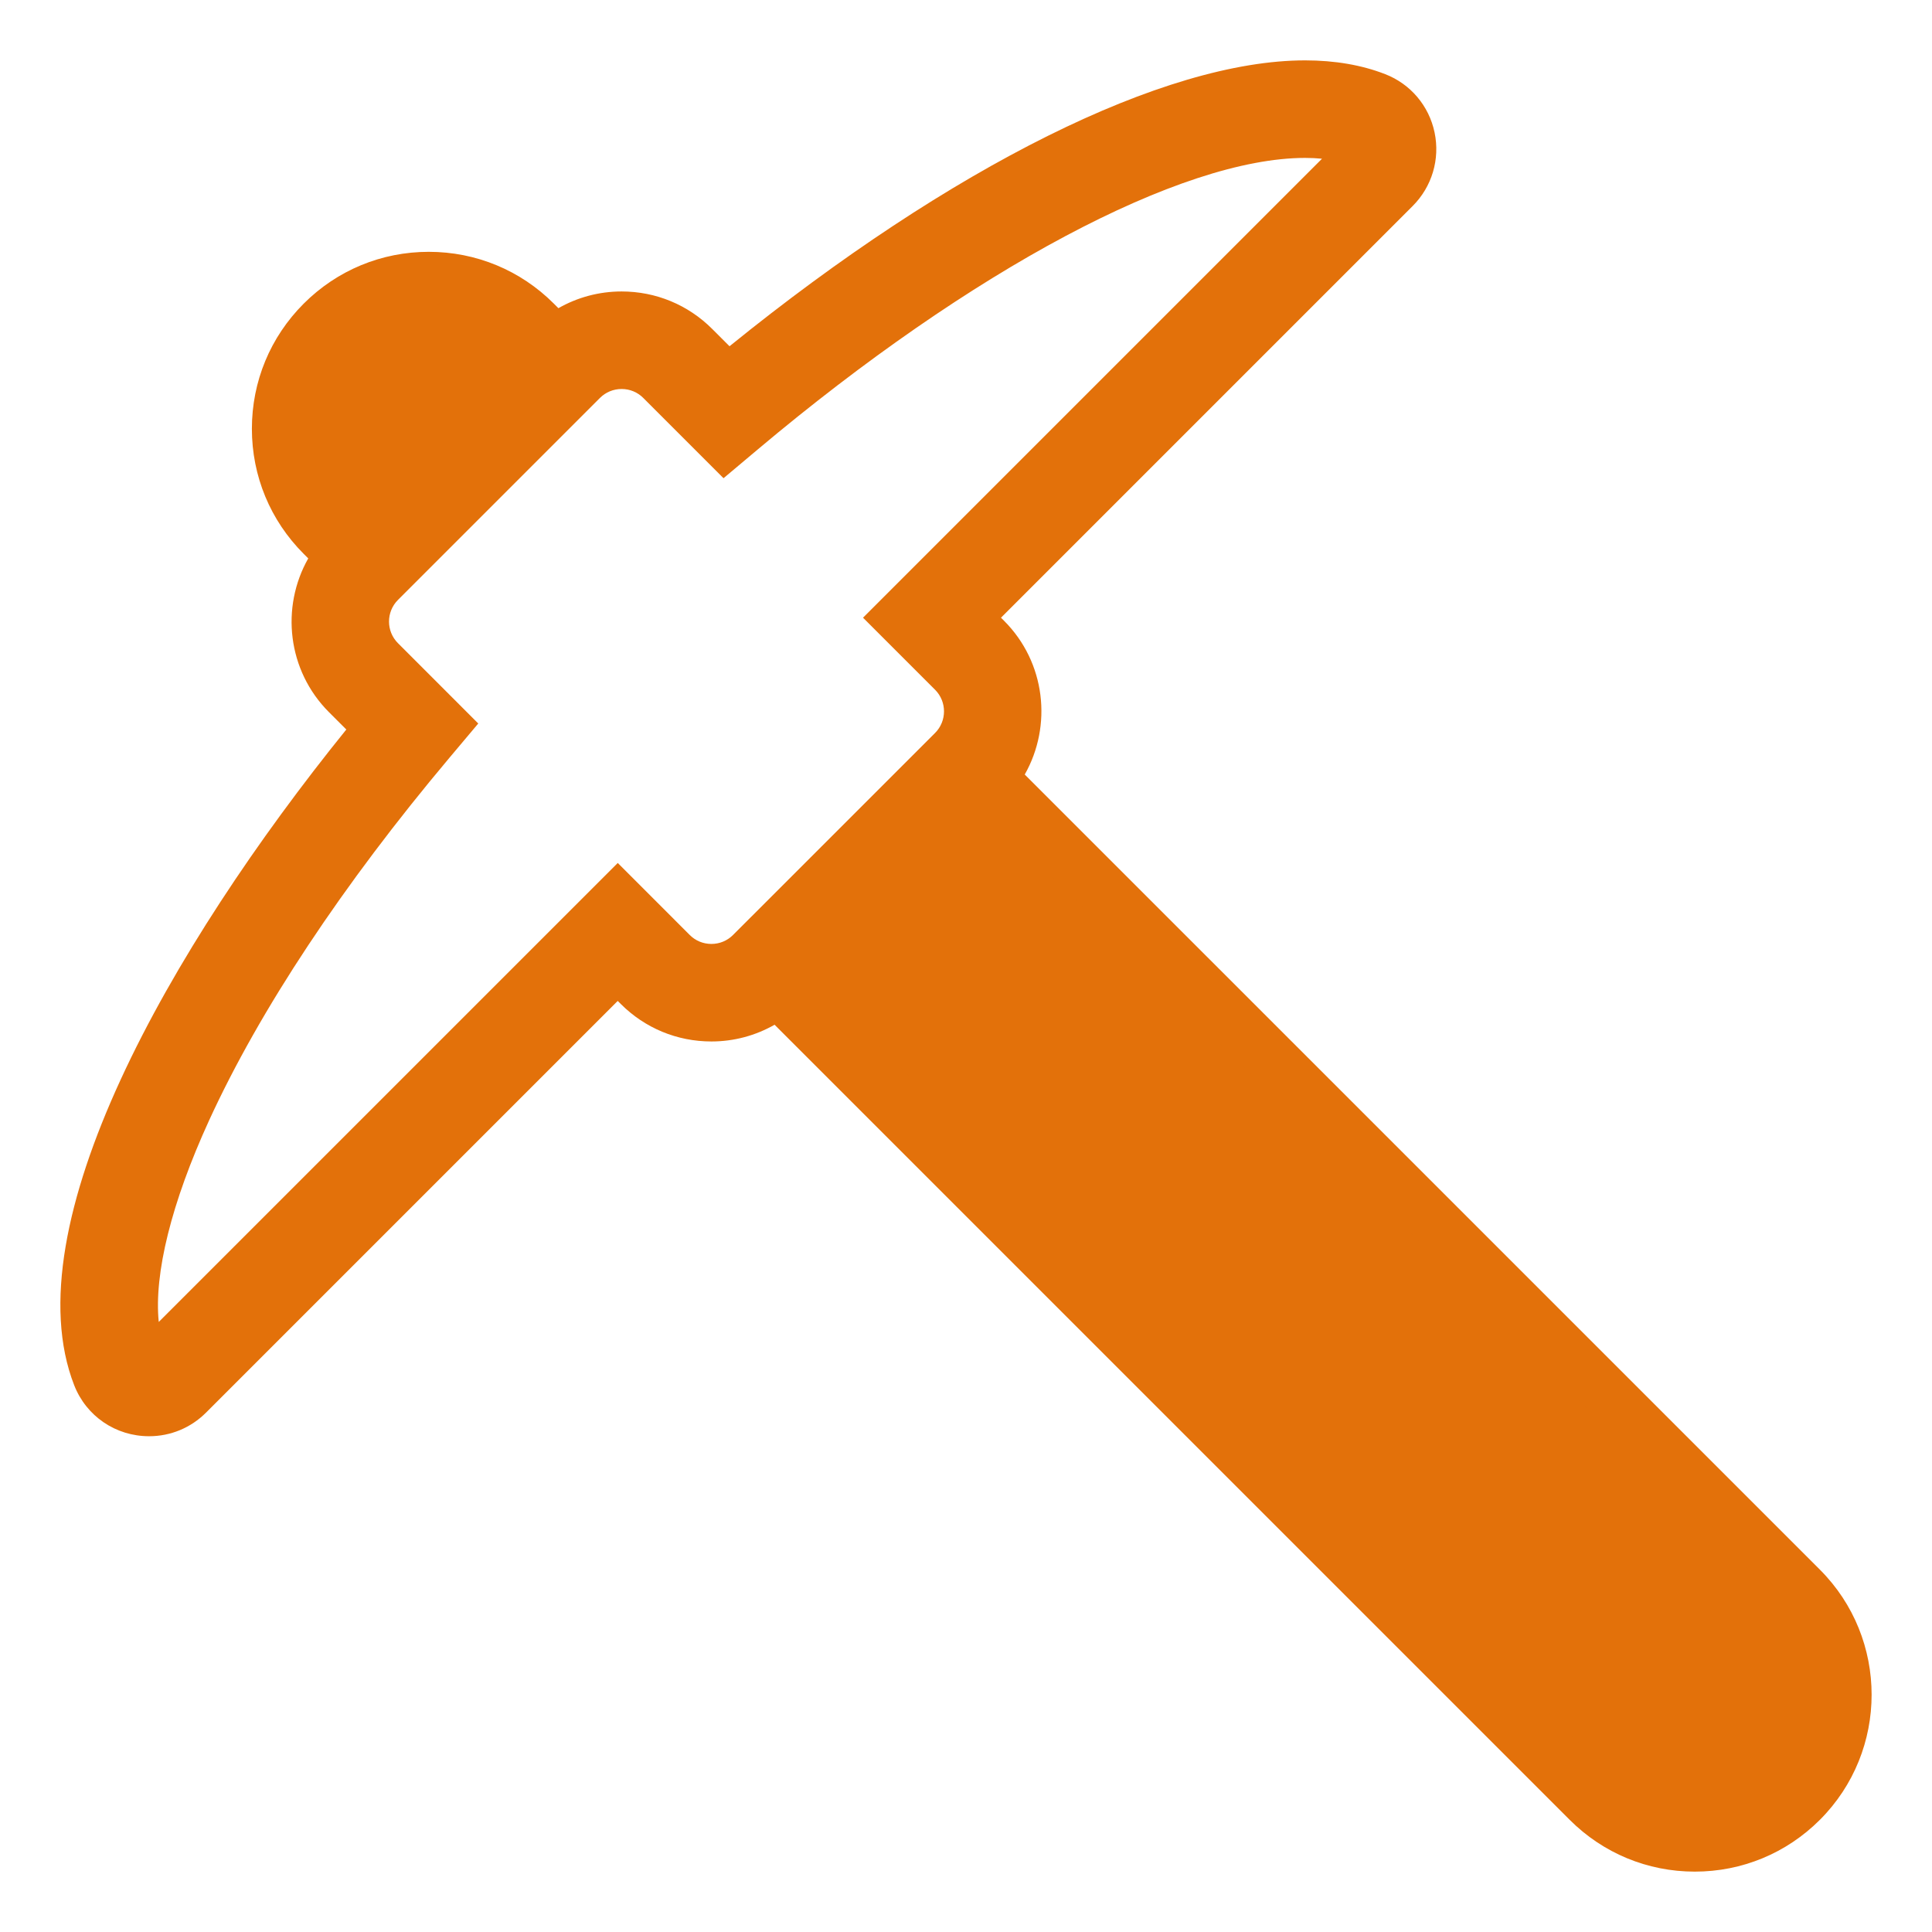
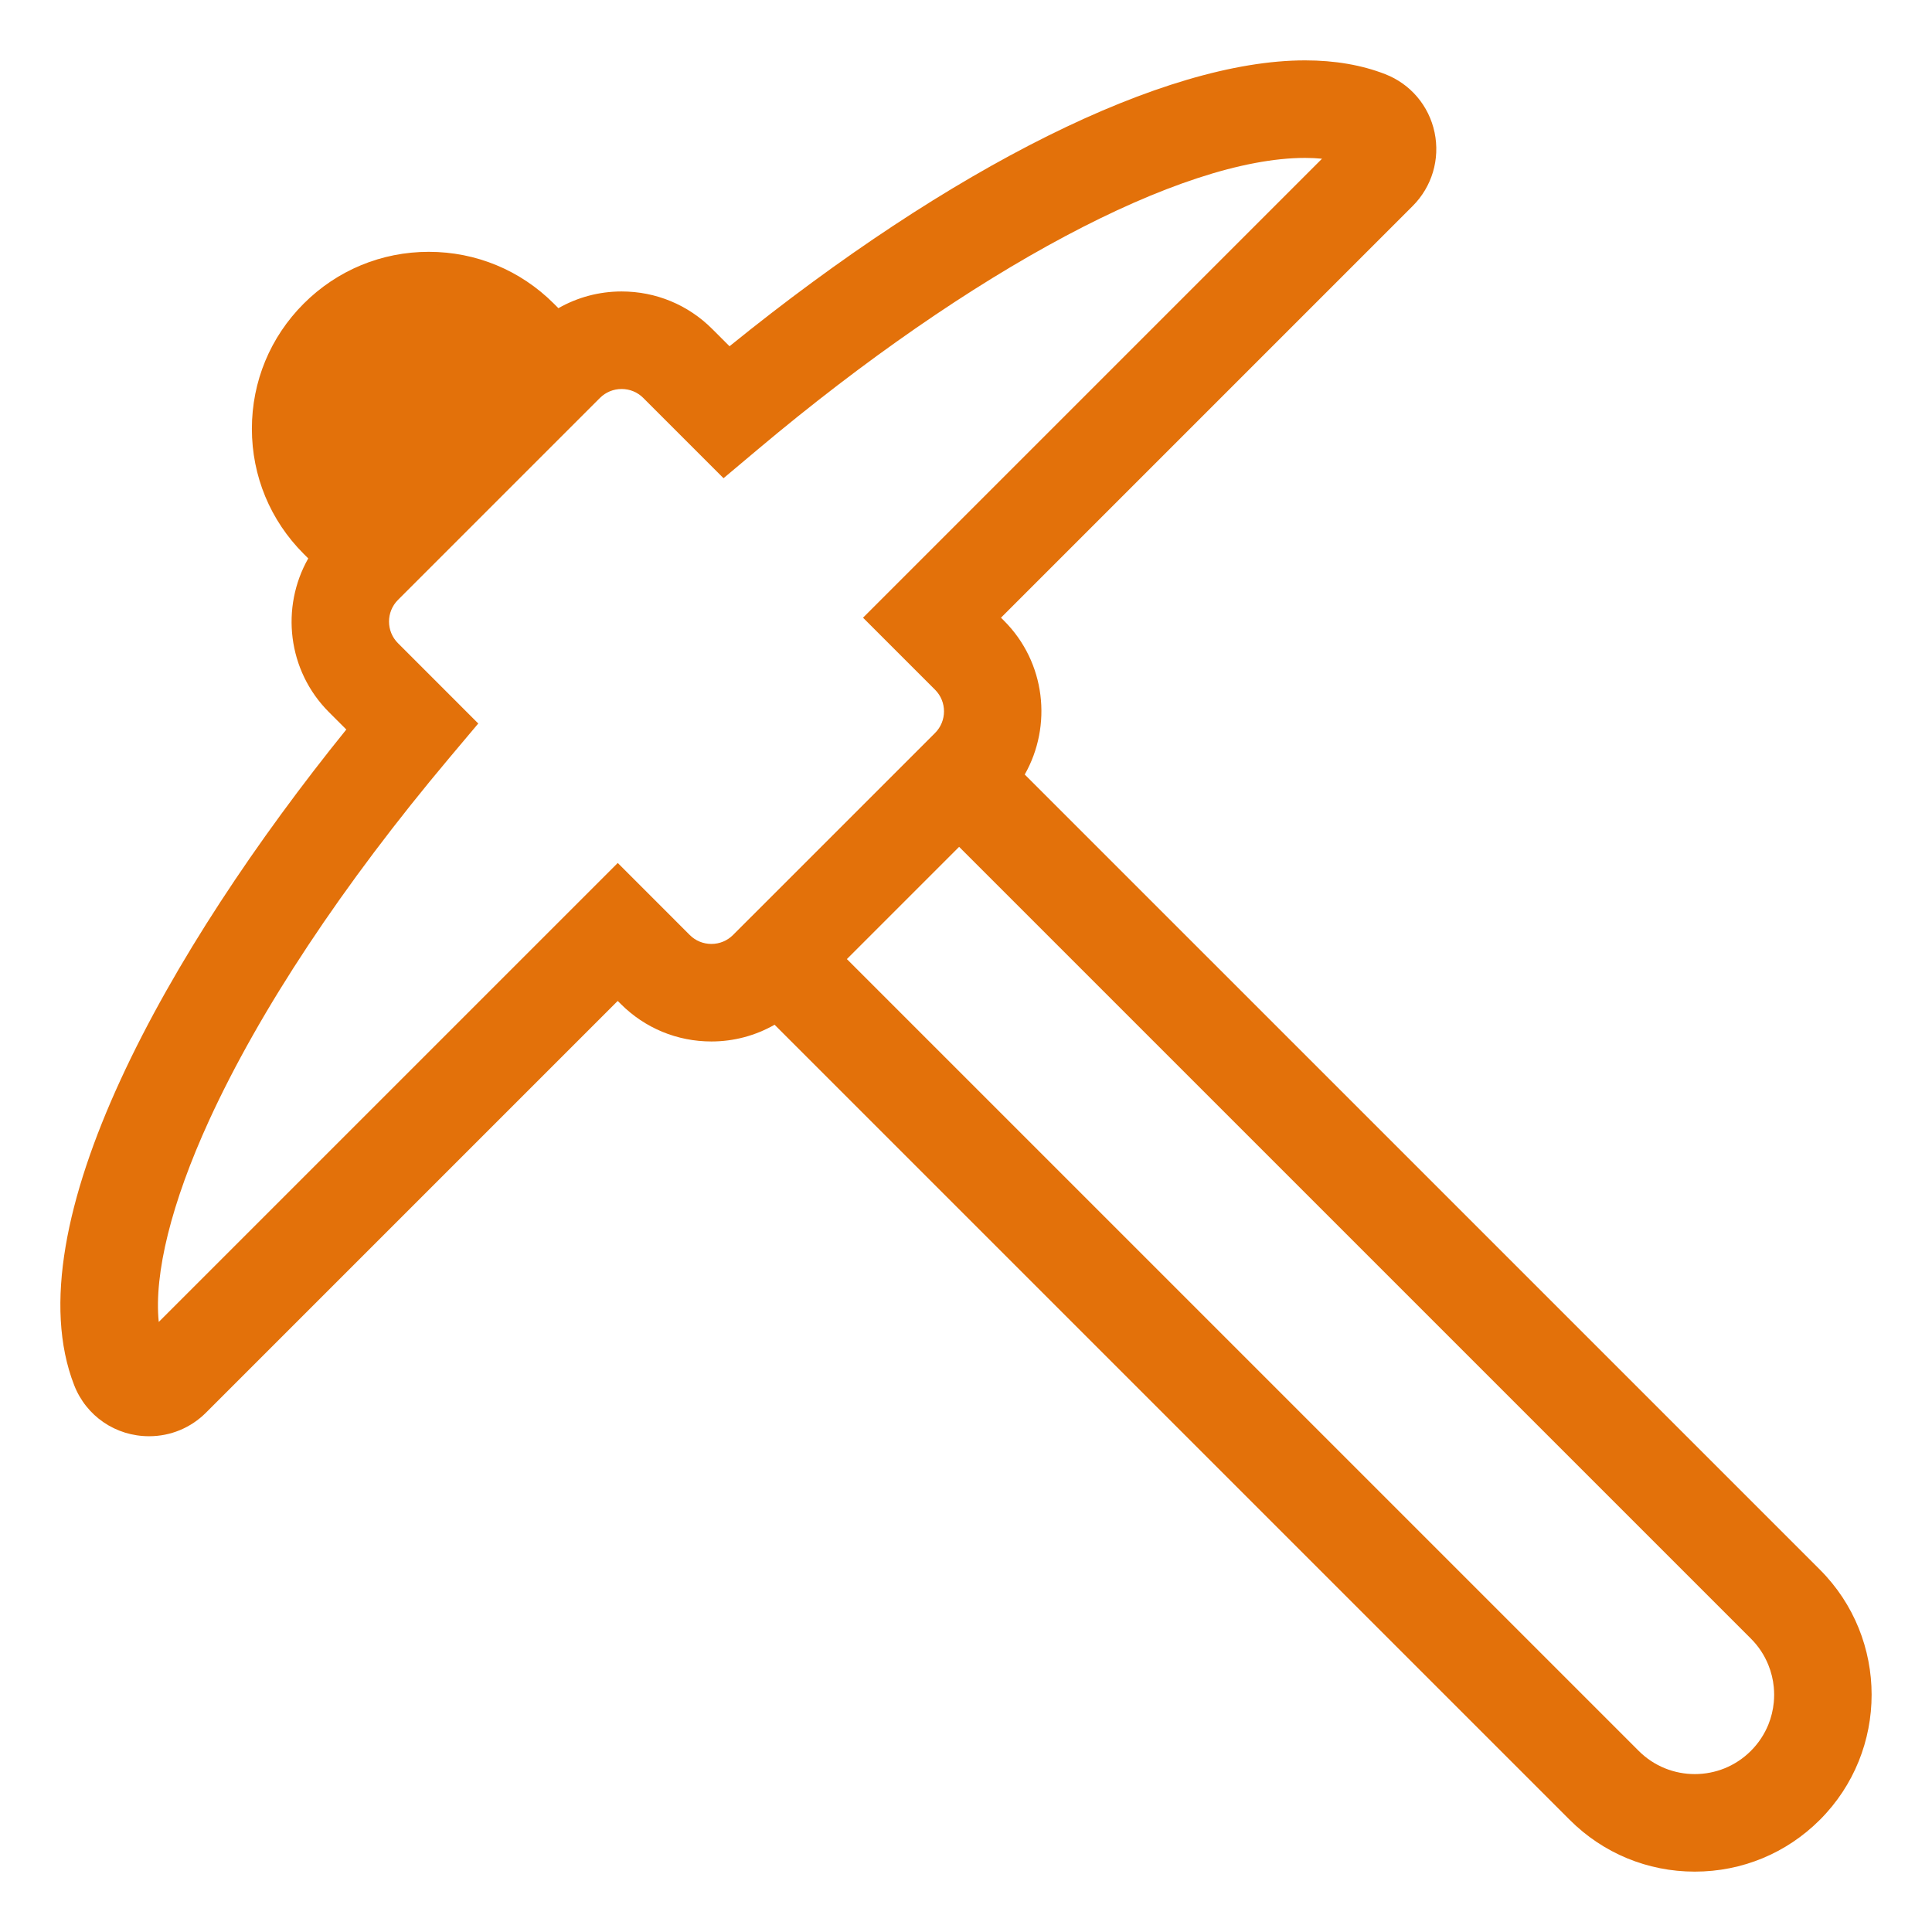
<svg xmlns="http://www.w3.org/2000/svg" width="64" height="64" viewBox="0 0 64 64" fill="none">
  <path fill-rule="evenodd" clip-rule="evenodd" d="M33.946 25.657L60.286 51.996C62.571 54.281 62.571 57.999 60.286 60.284C59.179 61.391 57.707 62 56.142 62C54.577 62 53.105 61.391 51.998 60.284L25.659 33.946C25.028 34.305 24.313 34.5 23.566 34.5C22.431 34.5 21.365 34.059 20.564 33.258L20.463 33.157L6.826 46.794C6.321 47.299 5.651 47.577 4.939 47.577C3.832 47.577 2.858 46.913 2.457 45.886C0.402 40.612 5.606 31.424 11.472 24.166L10.898 23.592C9.519 22.213 9.293 20.116 10.211 18.498L10.06 18.347C8.953 17.24 8.344 15.768 8.344 14.203C8.344 12.637 8.953 11.166 10.06 10.059C11.167 8.952 12.638 8.342 14.204 8.342C15.769 8.342 17.241 8.952 18.348 10.059L18.498 10.209C19.129 9.849 19.845 9.655 20.591 9.655C21.726 9.655 22.792 10.096 23.593 10.897L24.166 11.47C31.513 5.519 38.572 2 43.233 2C44.218 2 45.111 2.154 45.888 2.457C46.726 2.783 47.337 3.505 47.522 4.387C47.708 5.274 47.436 6.185 46.796 6.825L33.159 20.462L33.26 20.563C34.638 21.941 34.864 24.038 33.946 25.657ZM22.849 30.973C23.04 31.164 23.294 31.269 23.566 31.269C23.837 31.269 24.091 31.164 24.282 30.973L30.975 24.281C31.37 23.886 31.37 23.243 30.975 22.848L28.589 20.462L43.793 5.258C43.616 5.24 43.429 5.231 43.233 5.231C39.131 5.231 32.184 8.931 25.103 14.887L23.968 15.841L21.308 13.181C21.118 12.991 20.863 12.886 20.592 12.886C20.321 12.886 20.066 12.991 19.875 13.181L13.183 19.873C12.788 20.269 12.788 20.911 13.183 21.306L15.843 23.967L14.889 25.101C11.357 29.3 8.604 33.455 6.926 37.116C5.678 39.841 5.097 42.197 5.259 43.791L20.464 28.587L22.849 30.973ZM11.683 13.454C11.731 13.292 11.795 13.133 11.876 12.98C11.996 12.751 12.152 12.537 12.345 12.344C12.665 12.023 13.049 11.802 13.455 11.682C13.699 11.61 13.951 11.574 14.203 11.574C14.456 11.574 14.708 11.61 14.952 11.682C15.277 11.778 15.587 11.939 15.863 12.163C15.931 12.22 15.998 12.28 16.062 12.344L16.102 12.384L12.384 16.102L12.344 16.062C11.959 15.677 11.719 15.202 11.622 14.705C11.59 14.539 11.574 14.371 11.574 14.203C11.575 13.951 11.611 13.698 11.683 13.454ZM58.579 57.13C58.675 56.892 58.735 56.644 58.759 56.392C58.775 56.225 58.775 56.056 58.759 55.888C58.735 55.637 58.675 55.389 58.578 55.151C58.45 54.834 58.258 54.538 58.001 54.281L31.772 28.053L28.054 31.771L54.283 57.999C54.796 58.513 55.469 58.769 56.142 58.769C56.31 58.769 56.479 58.753 56.644 58.721C56.81 58.689 56.973 58.641 57.132 58.577C57.448 58.448 57.745 58.256 58.001 57.999C58.258 57.742 58.45 57.446 58.579 57.13Z" fill="#E3710A" />
-   <path fill-rule="evenodd" clip-rule="evenodd" d="M26.722 32.278L32.418 26.608L61.488 55.544L55.792 61.214L26.722 32.278Z" fill="#E3710A" />
  <path fill-rule="evenodd" clip-rule="evenodd" d="M10.056 14.515L14.573 10.018L17.127 12.56L12.609 17.057L10.056 14.515Z" fill="#E3710A" />
</svg>